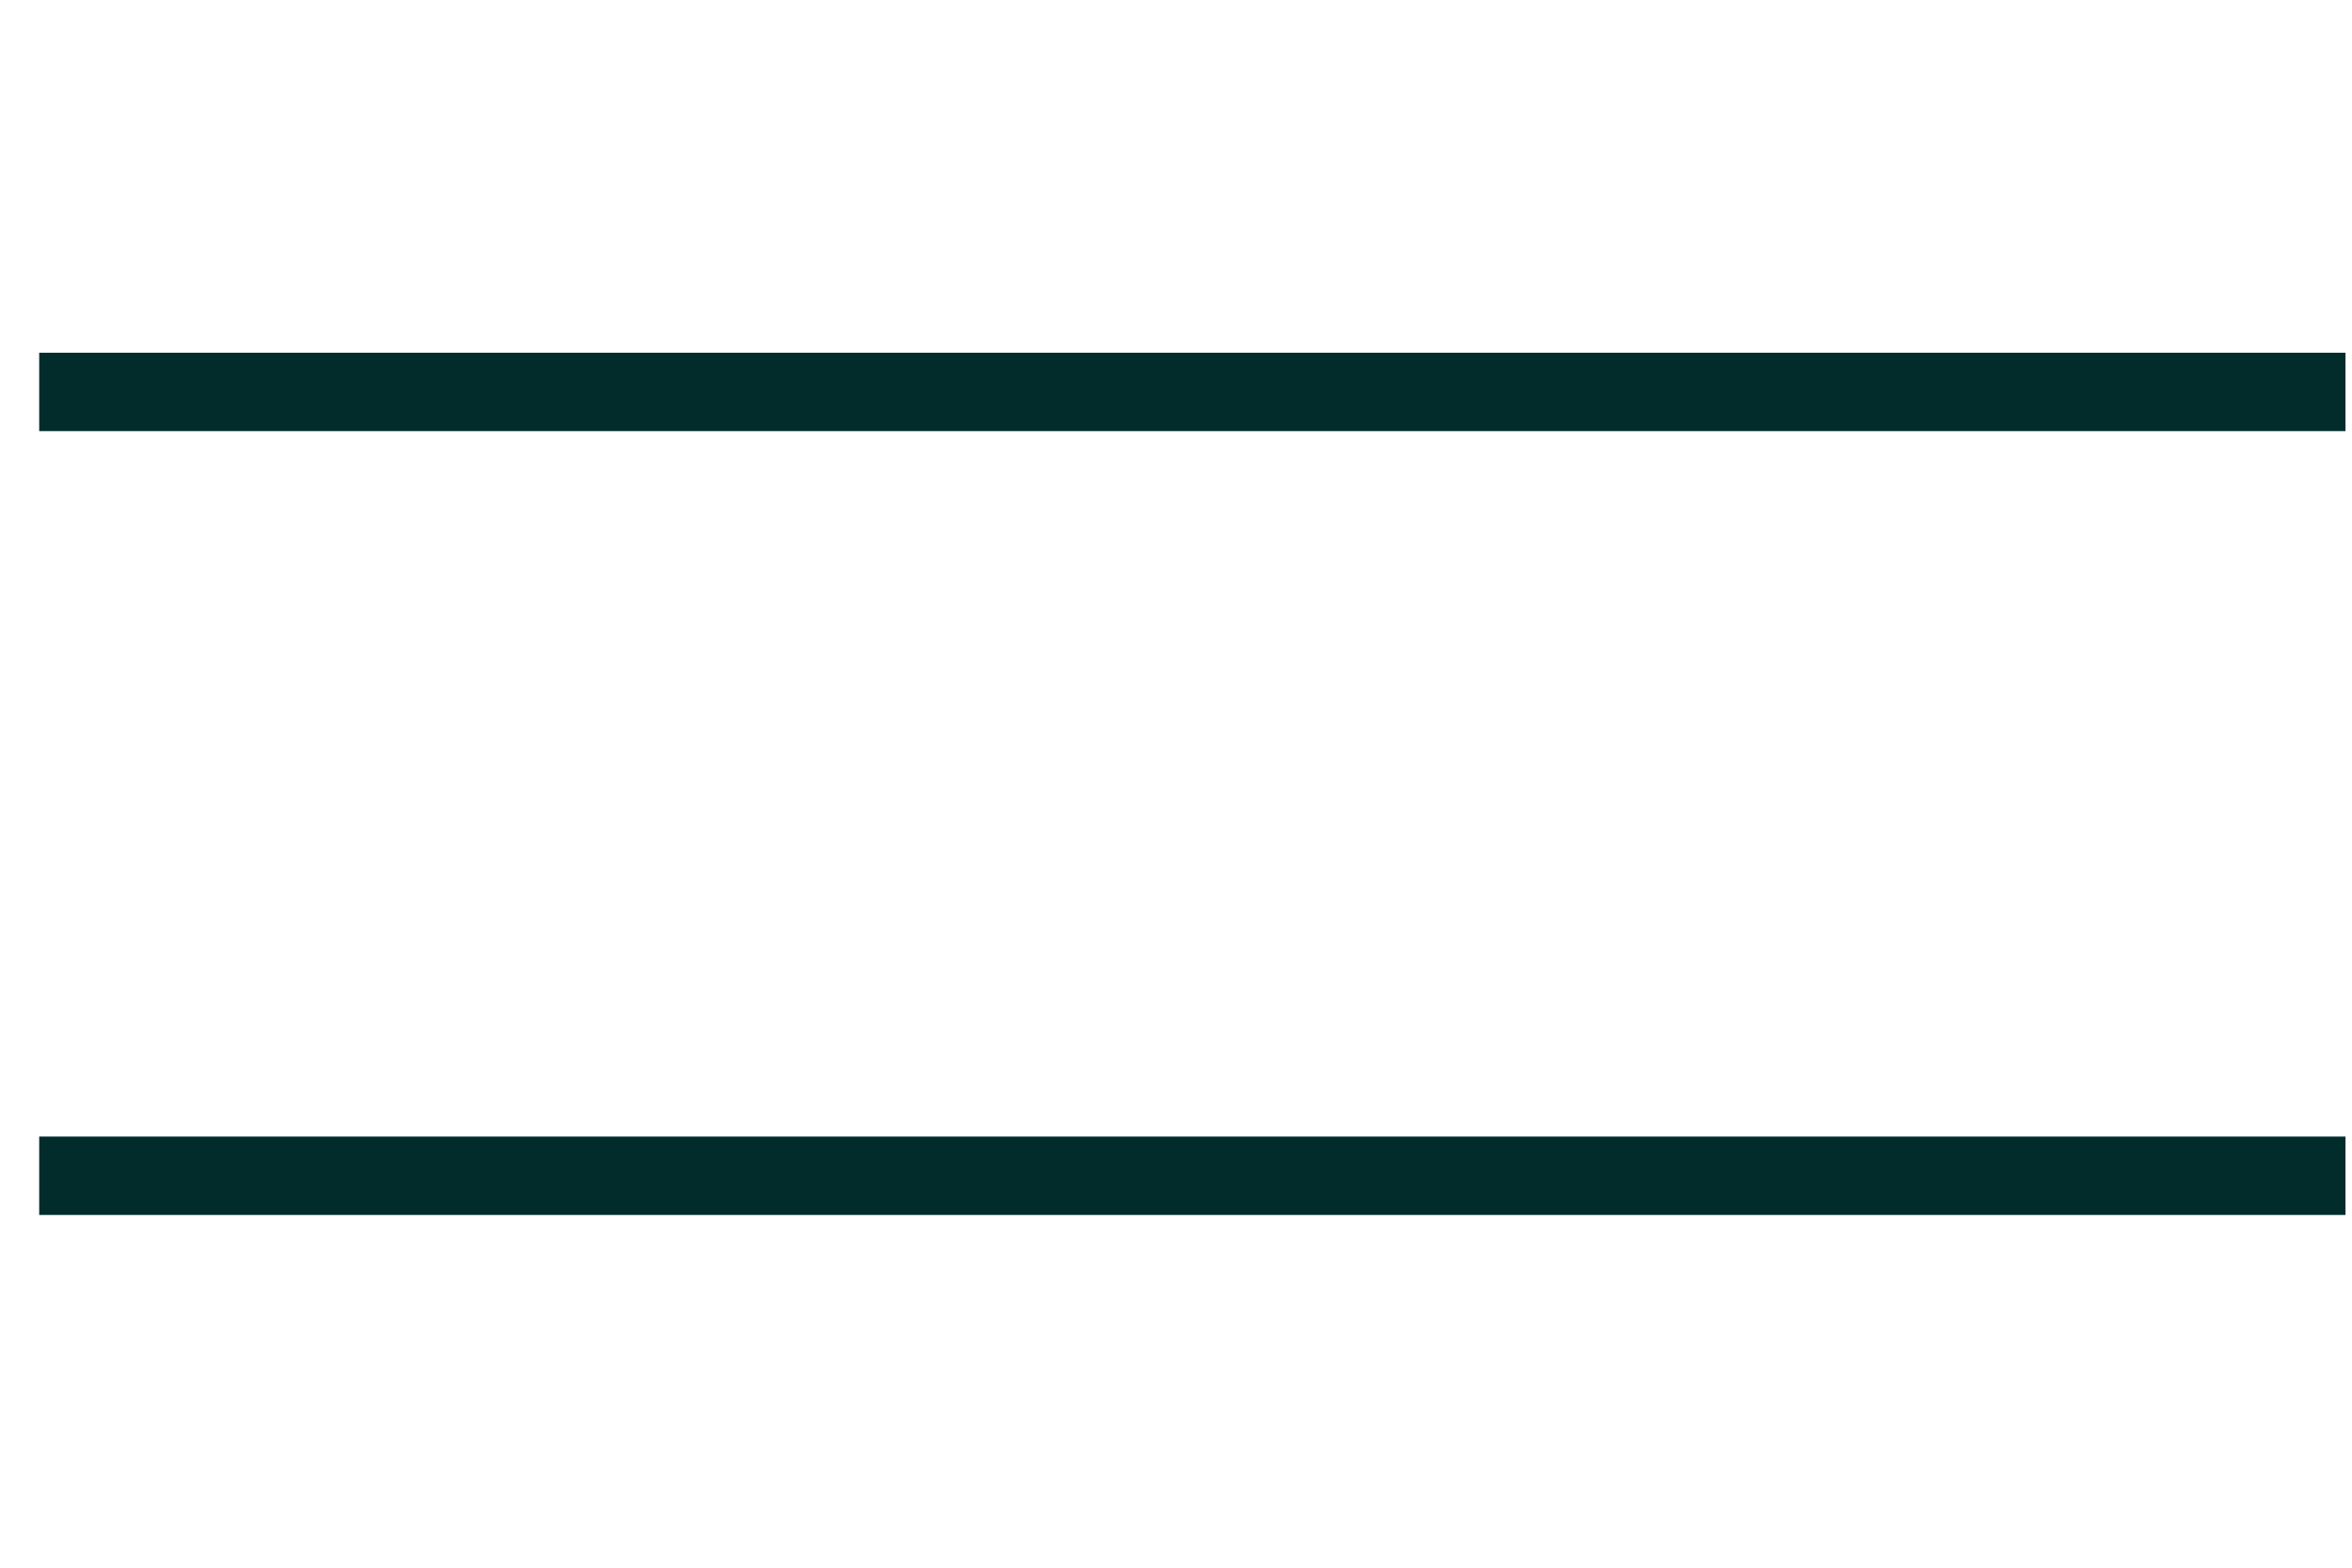
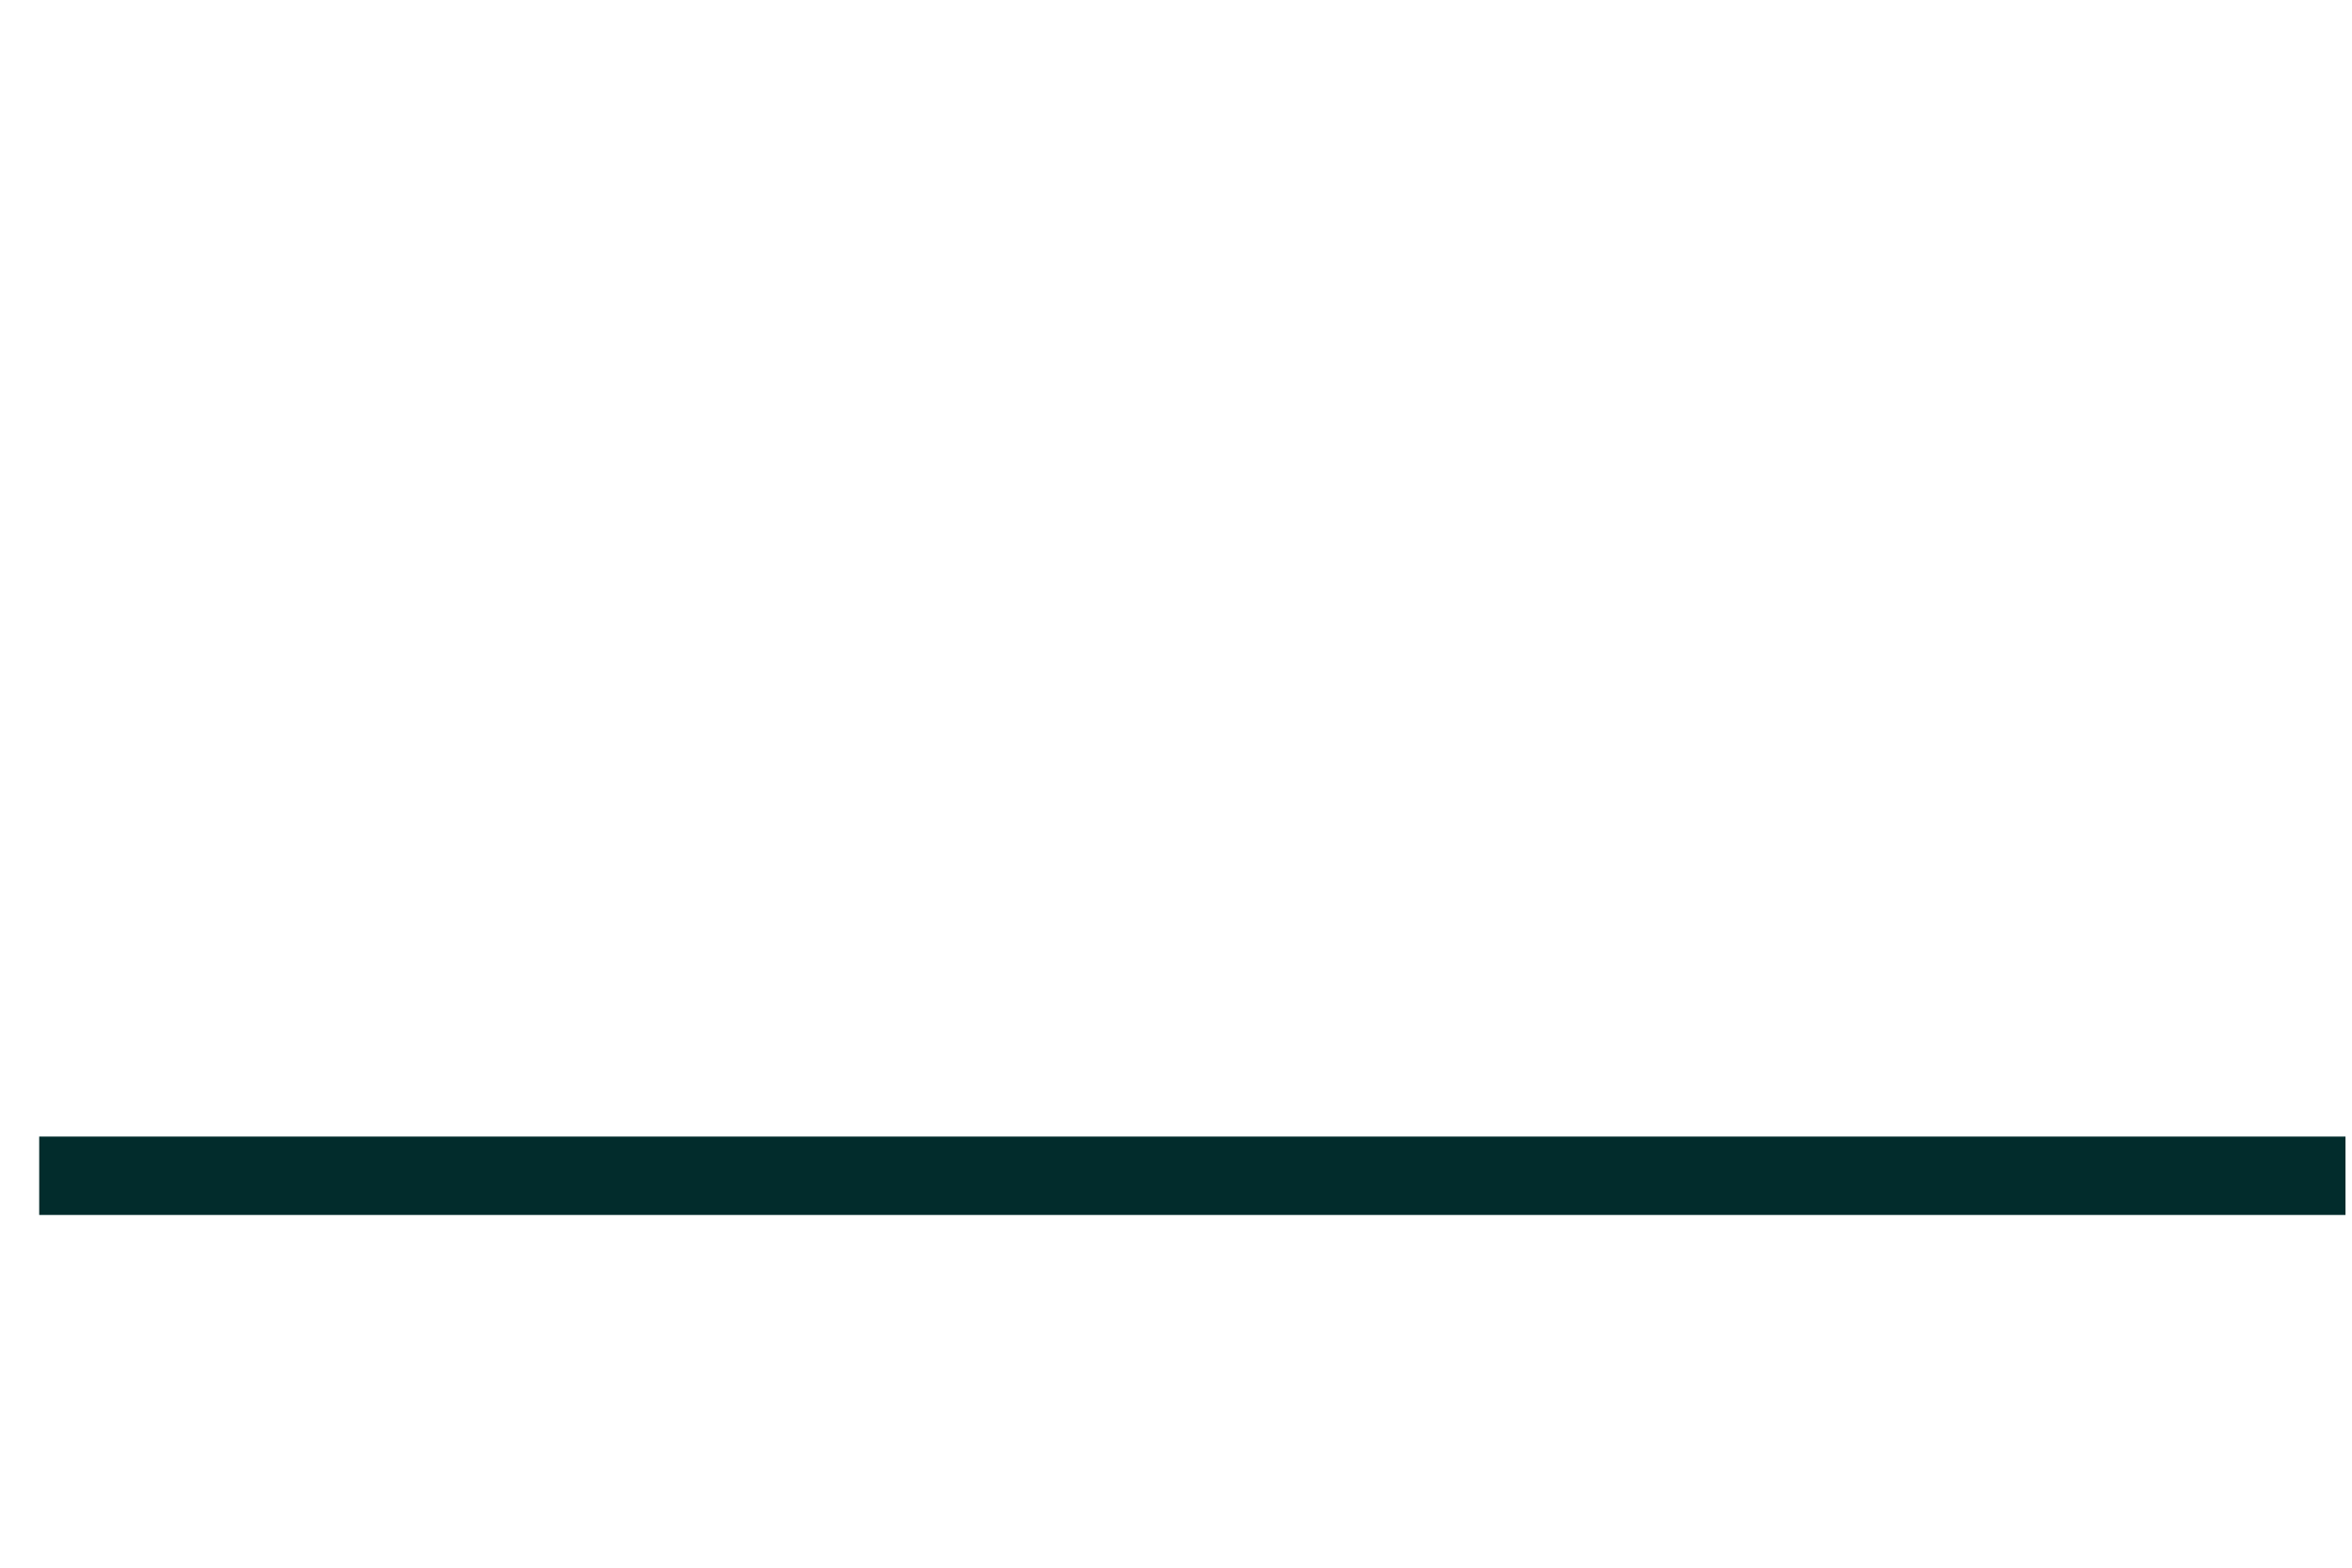
<svg xmlns="http://www.w3.org/2000/svg" width="30" height="20" viewBox="0 0 30 20" fill="none">
  <path d="M1 15H29.417" stroke="#022C2C" stroke-miterlimit="10" stroke-linecap="square" />
-   <path d="M1 5H15.208H29.417" stroke="#022C2C" stroke-miterlimit="10" stroke-linecap="square" />
</svg>